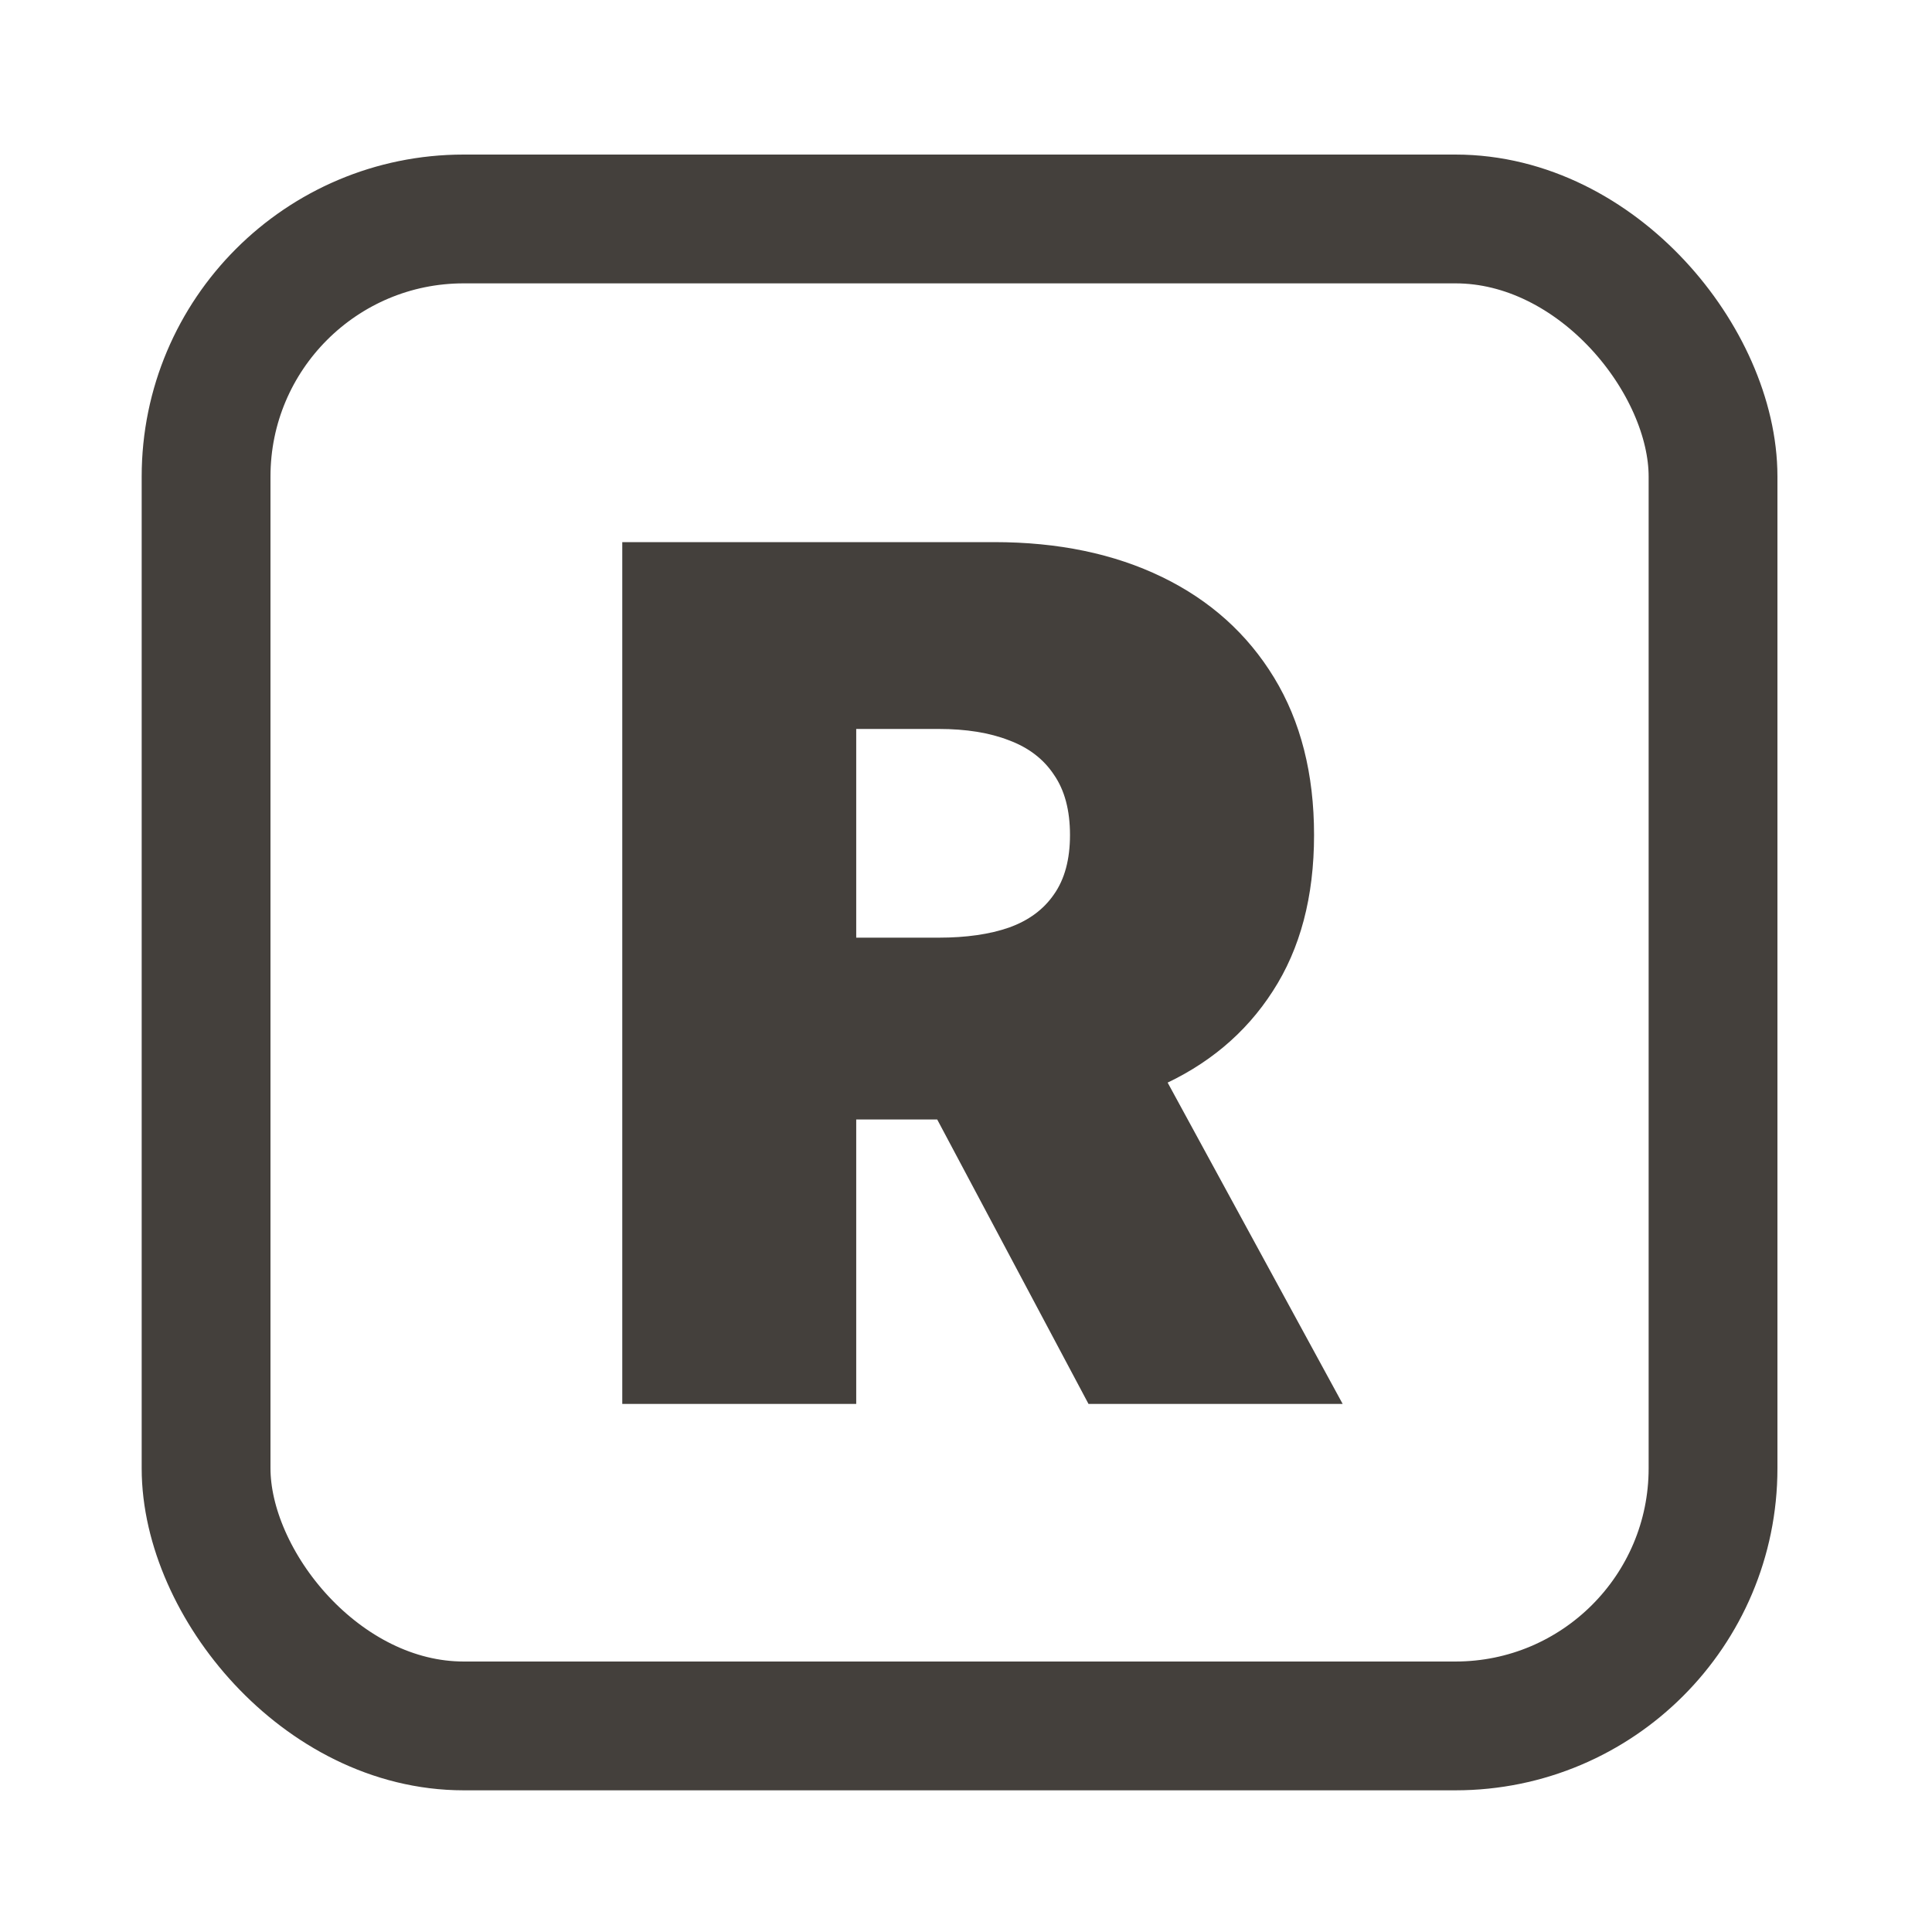
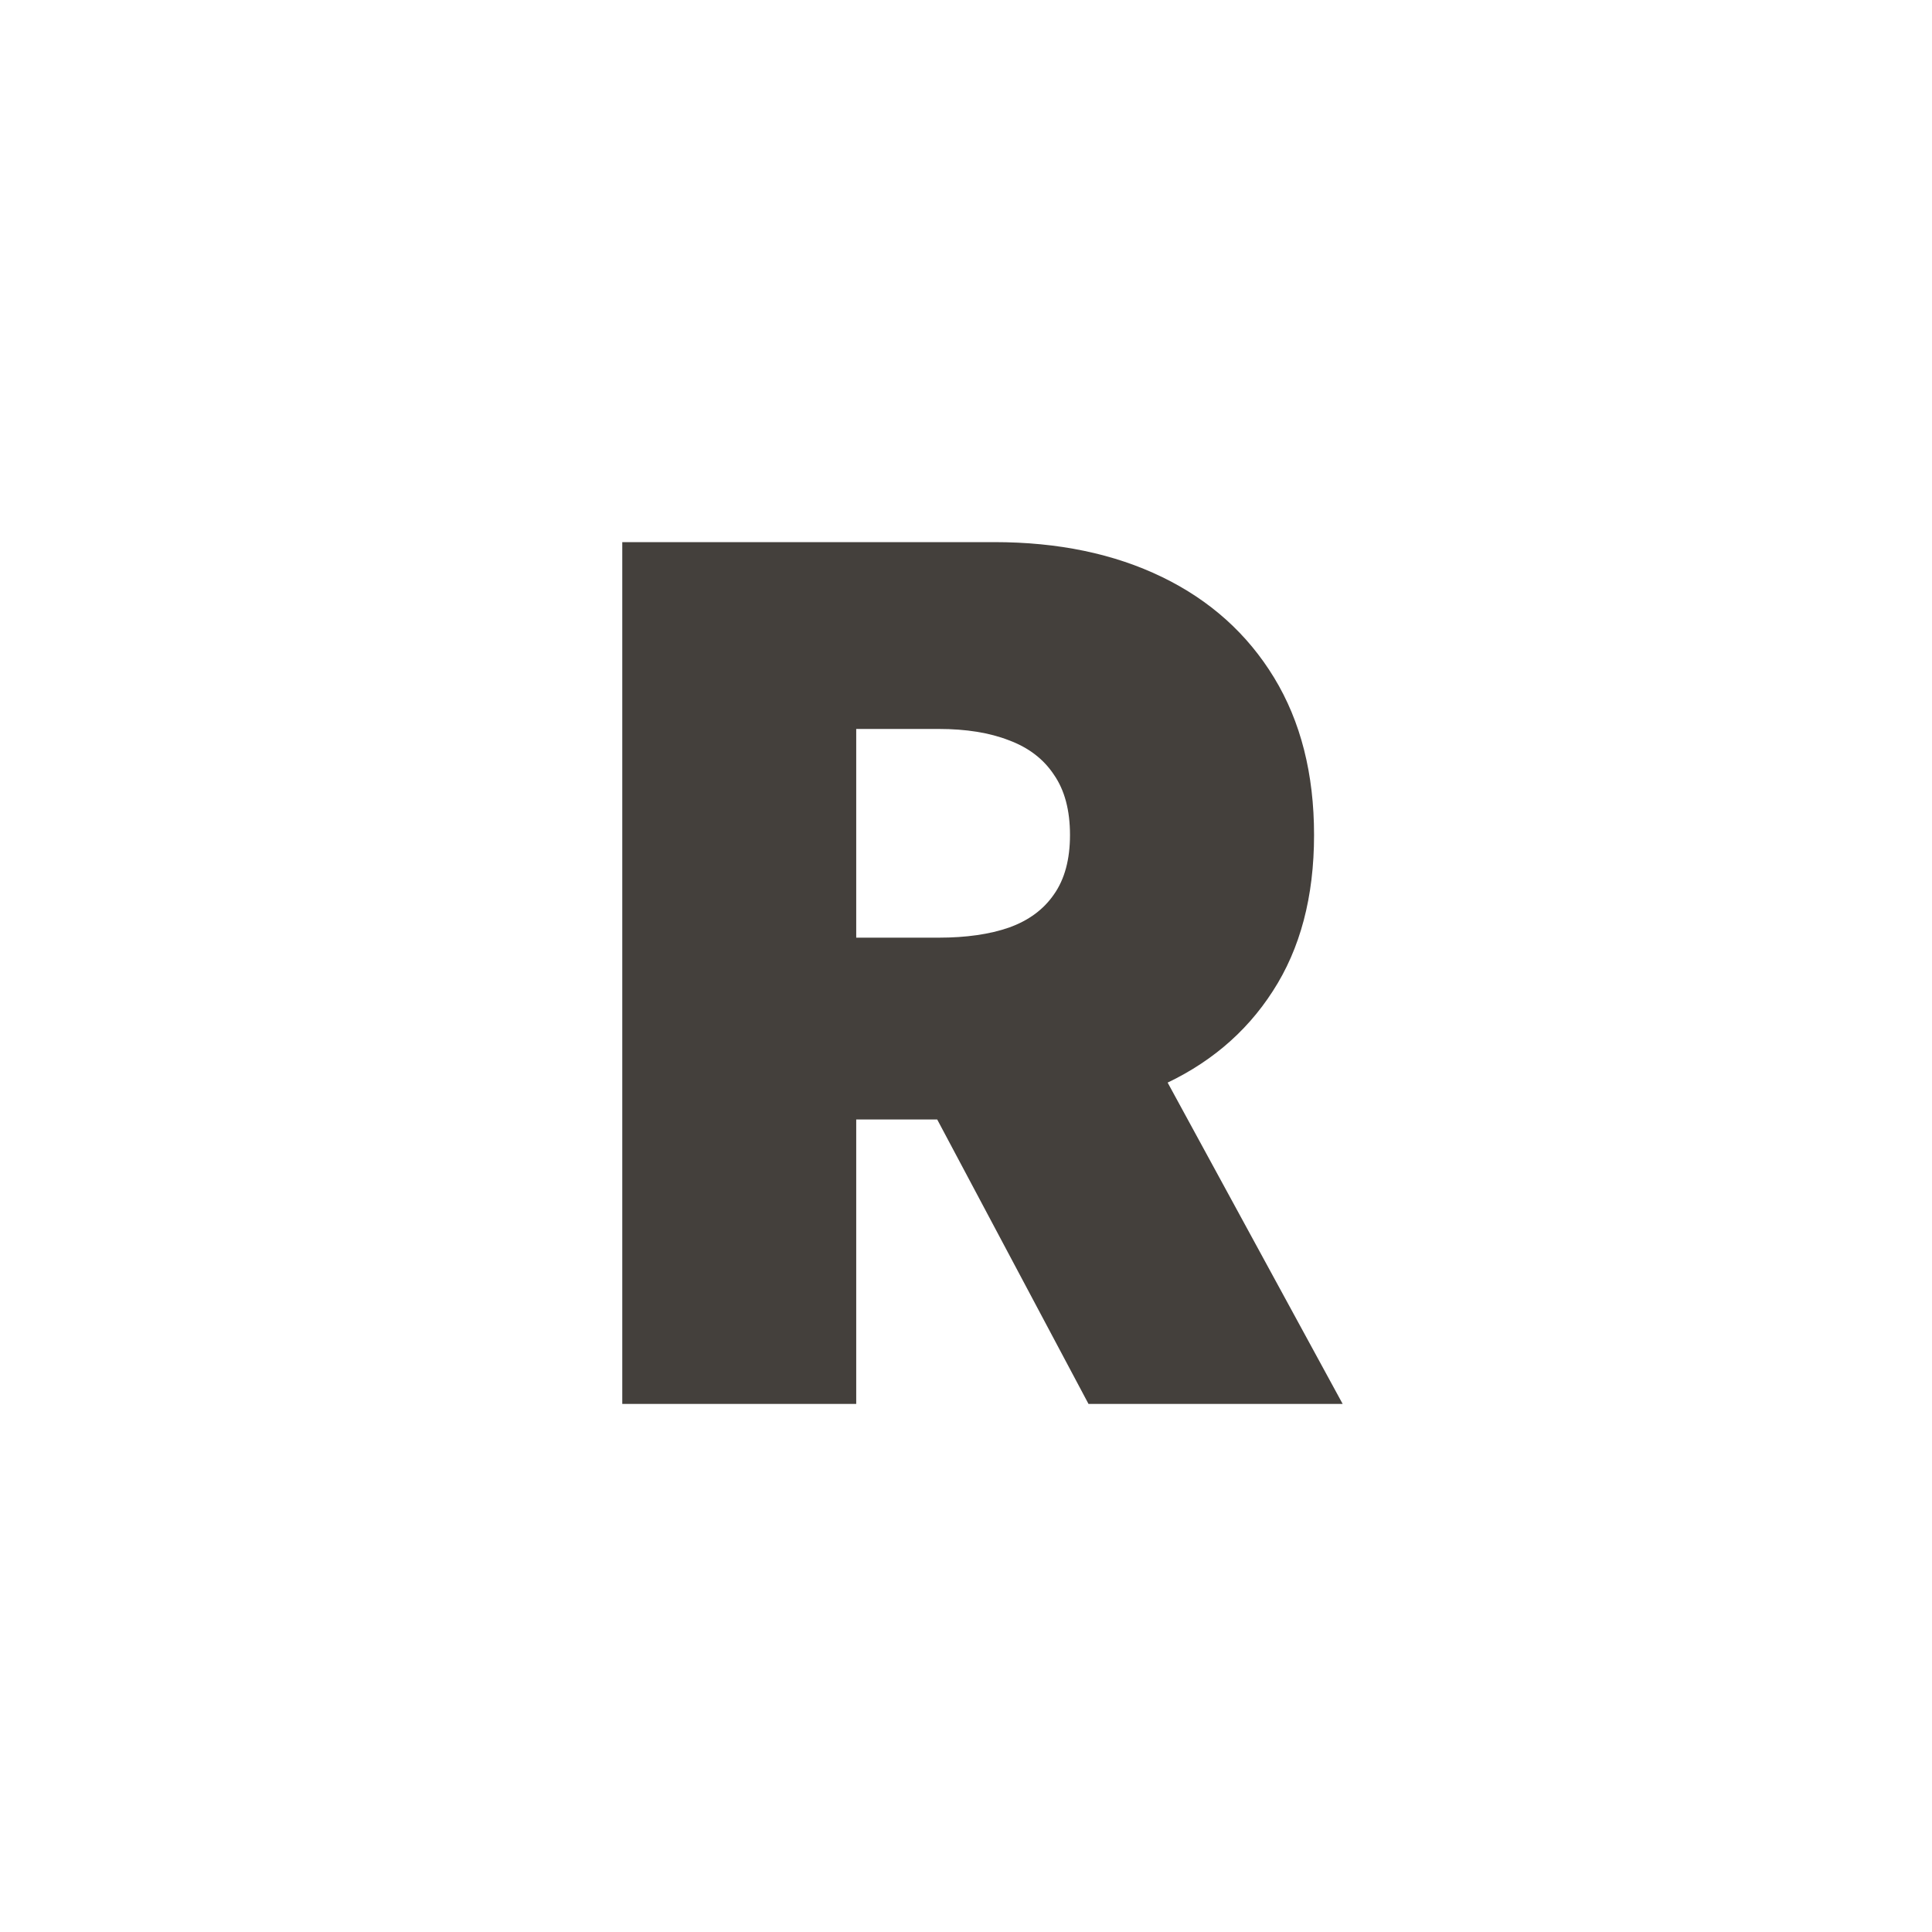
<svg xmlns="http://www.w3.org/2000/svg" width="150" height="150" fill="none">
-   <path fill="#44403C" d="M48.313 109V42.09h28.88c4.966 0 9.311.905 13.036 2.713 3.724 1.807 6.62 4.41 8.69 7.808 2.069 3.398 3.104 7.47 3.104 12.218 0 4.792-1.068 8.833-3.202 12.121-2.113 3.29-5.086 5.772-8.919 7.45-3.812 1.676-8.266 2.515-13.362 2.515H59.29V72.8h13.59c2.135 0 3.954-.261 5.457-.784 1.524-.544 2.69-1.405 3.495-2.58.828-1.177 1.242-2.713 1.242-4.608 0-1.916-.414-3.473-1.242-4.671-.805-1.22-1.97-2.113-3.495-2.68-1.503-.587-3.322-.881-5.456-.881h-6.404V109H48.312Zm39.204-30.71L104.244 109H84.511L68.176 78.29h19.341Z" />
-   <rect width="117" height="117" x="16" y="17" stroke="#44403C" stroke-width="10" rx="20" />
+   <path fill="#44403C" d="M48.313 109V42.09h28.88c4.966 0 9.311.905 13.036 2.713 3.724 1.807 6.62 4.41 8.69 7.808 2.069 3.398 3.104 7.47 3.104 12.218 0 4.792-1.068 8.833-3.202 12.121-2.113 3.29-5.086 5.772-8.919 7.45-3.812 1.676-8.266 2.515-13.362 2.515H59.29V72.8h13.59c2.135 0 3.954-.261 5.457-.784 1.524-.544 2.69-1.405 3.495-2.58.828-1.177 1.242-2.713 1.242-4.608 0-1.916-.414-3.473-1.242-4.671-.805-1.22-1.97-2.113-3.495-2.68-1.503-.587-3.322-.881-5.456-.881h-6.404V109Zm39.204-30.71L104.244 109H84.511L68.176 78.29h19.341Z" />
</svg>